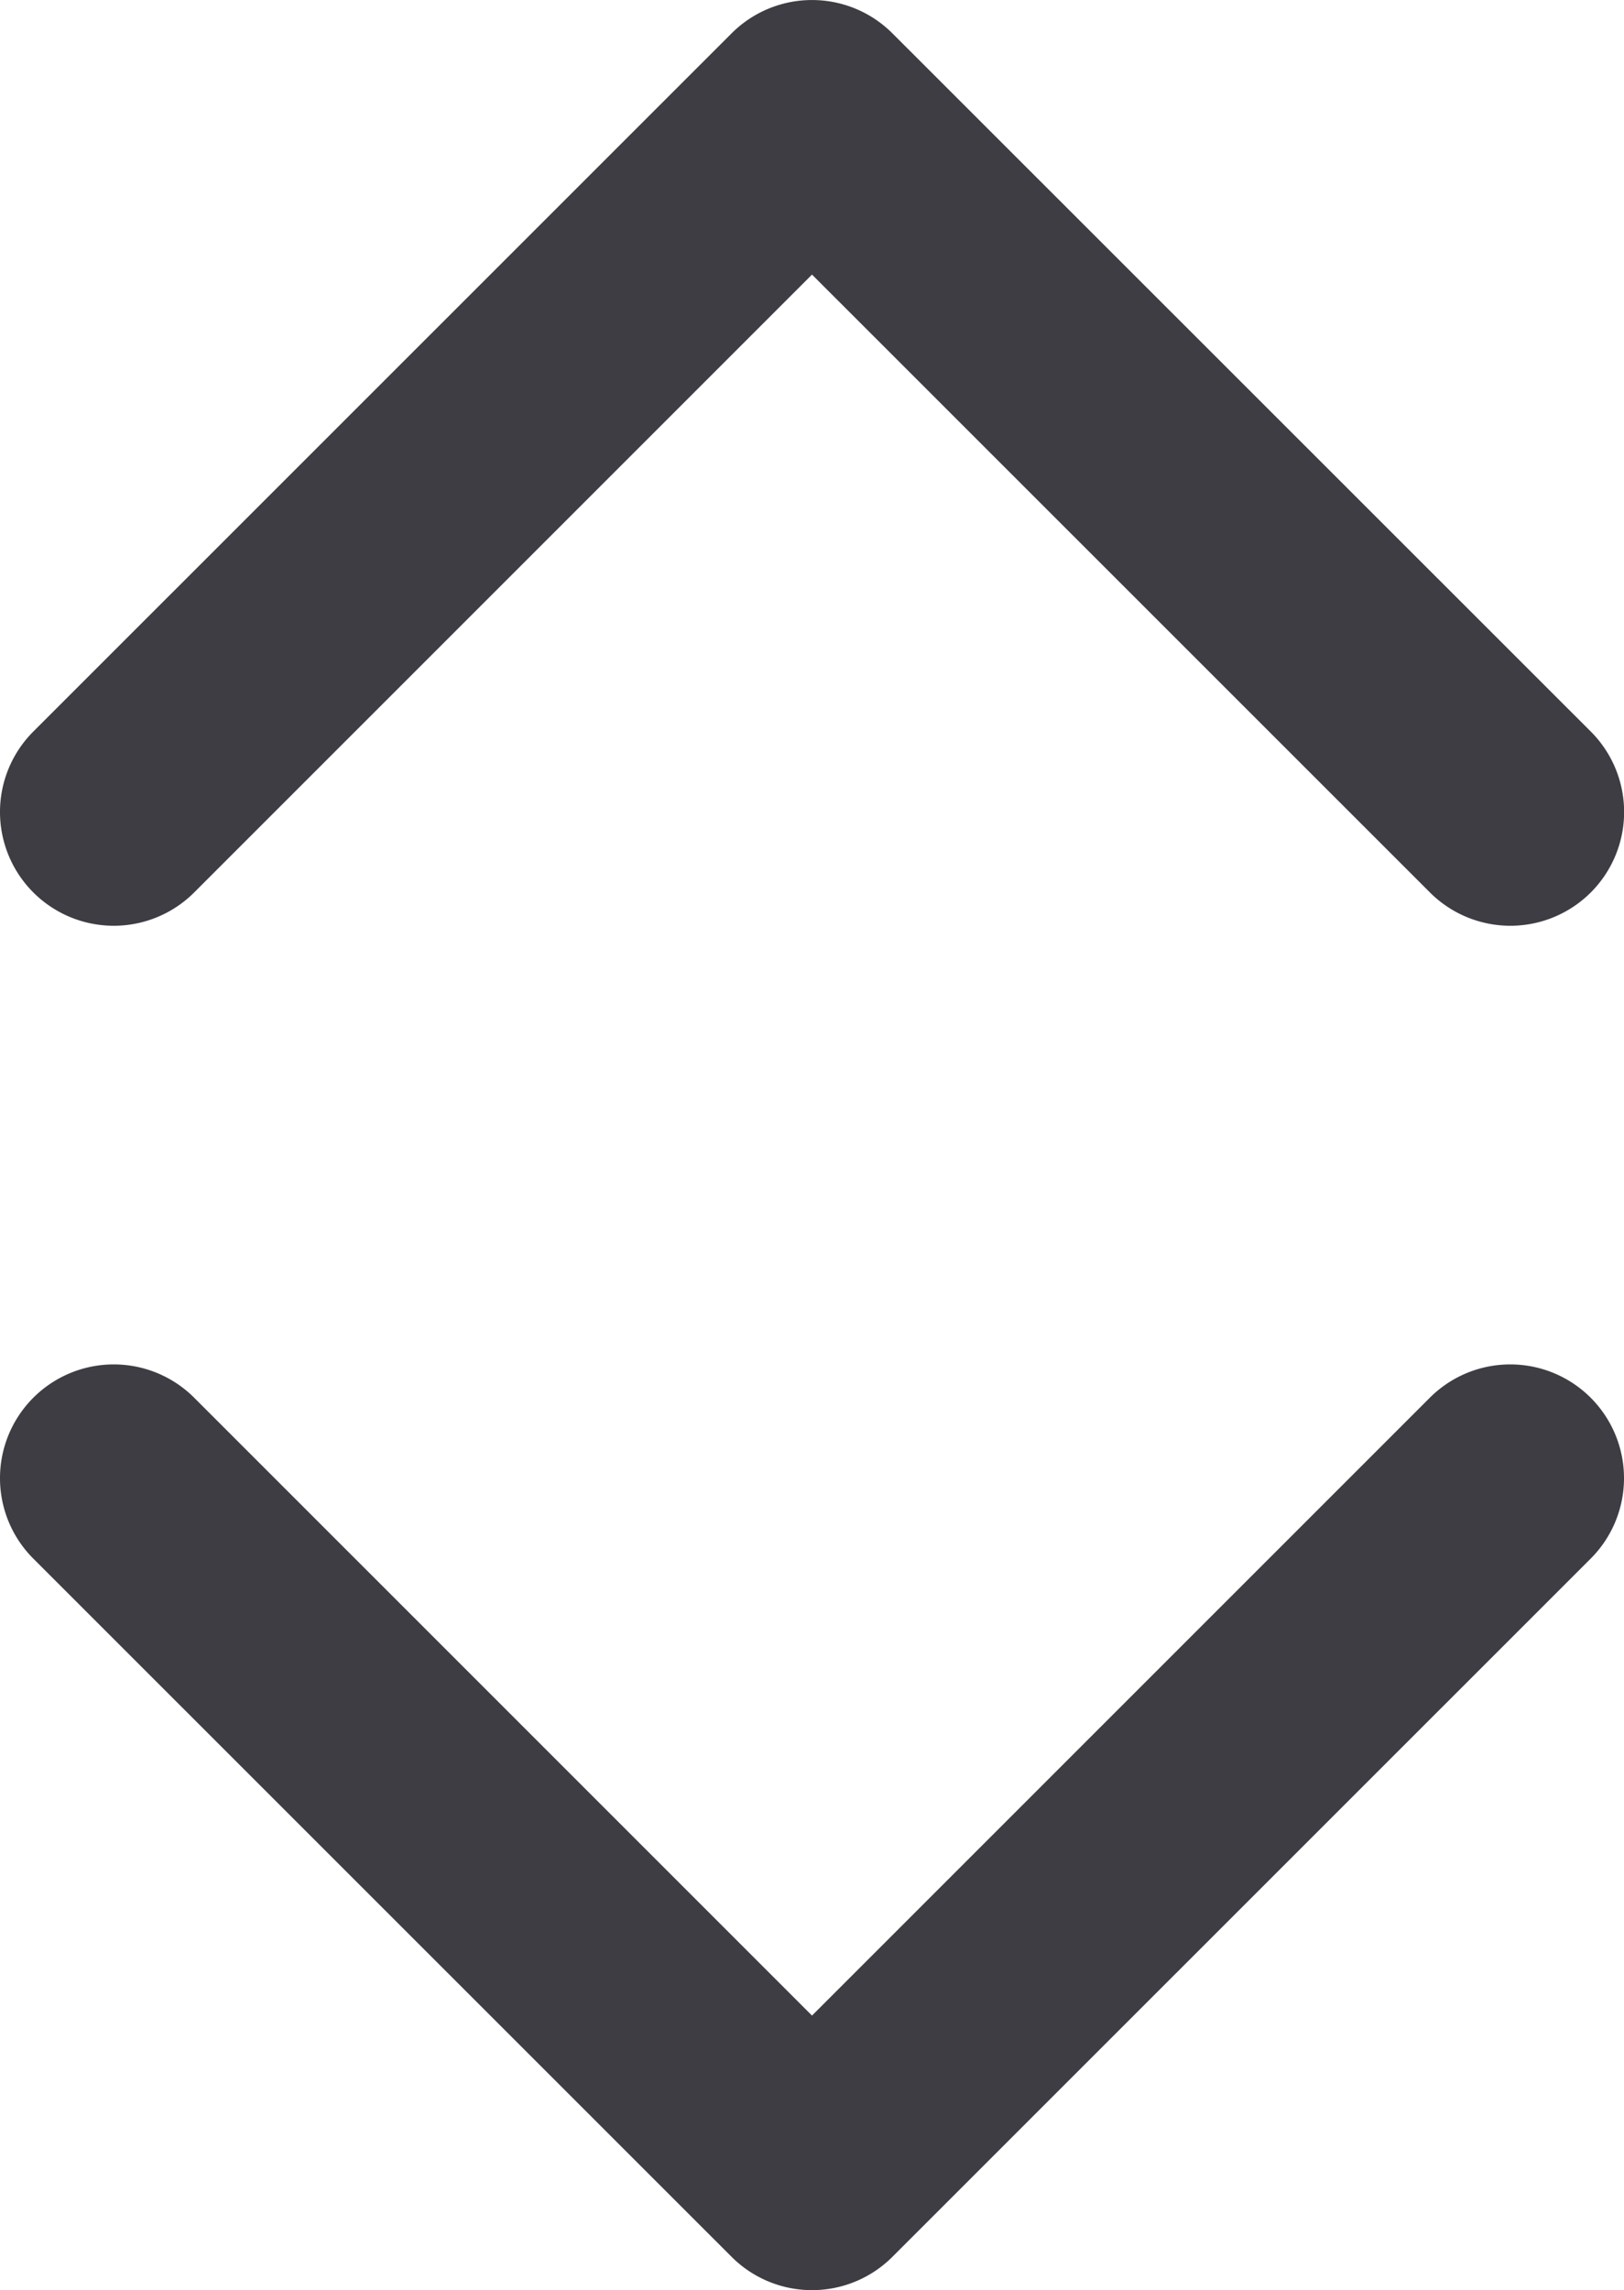
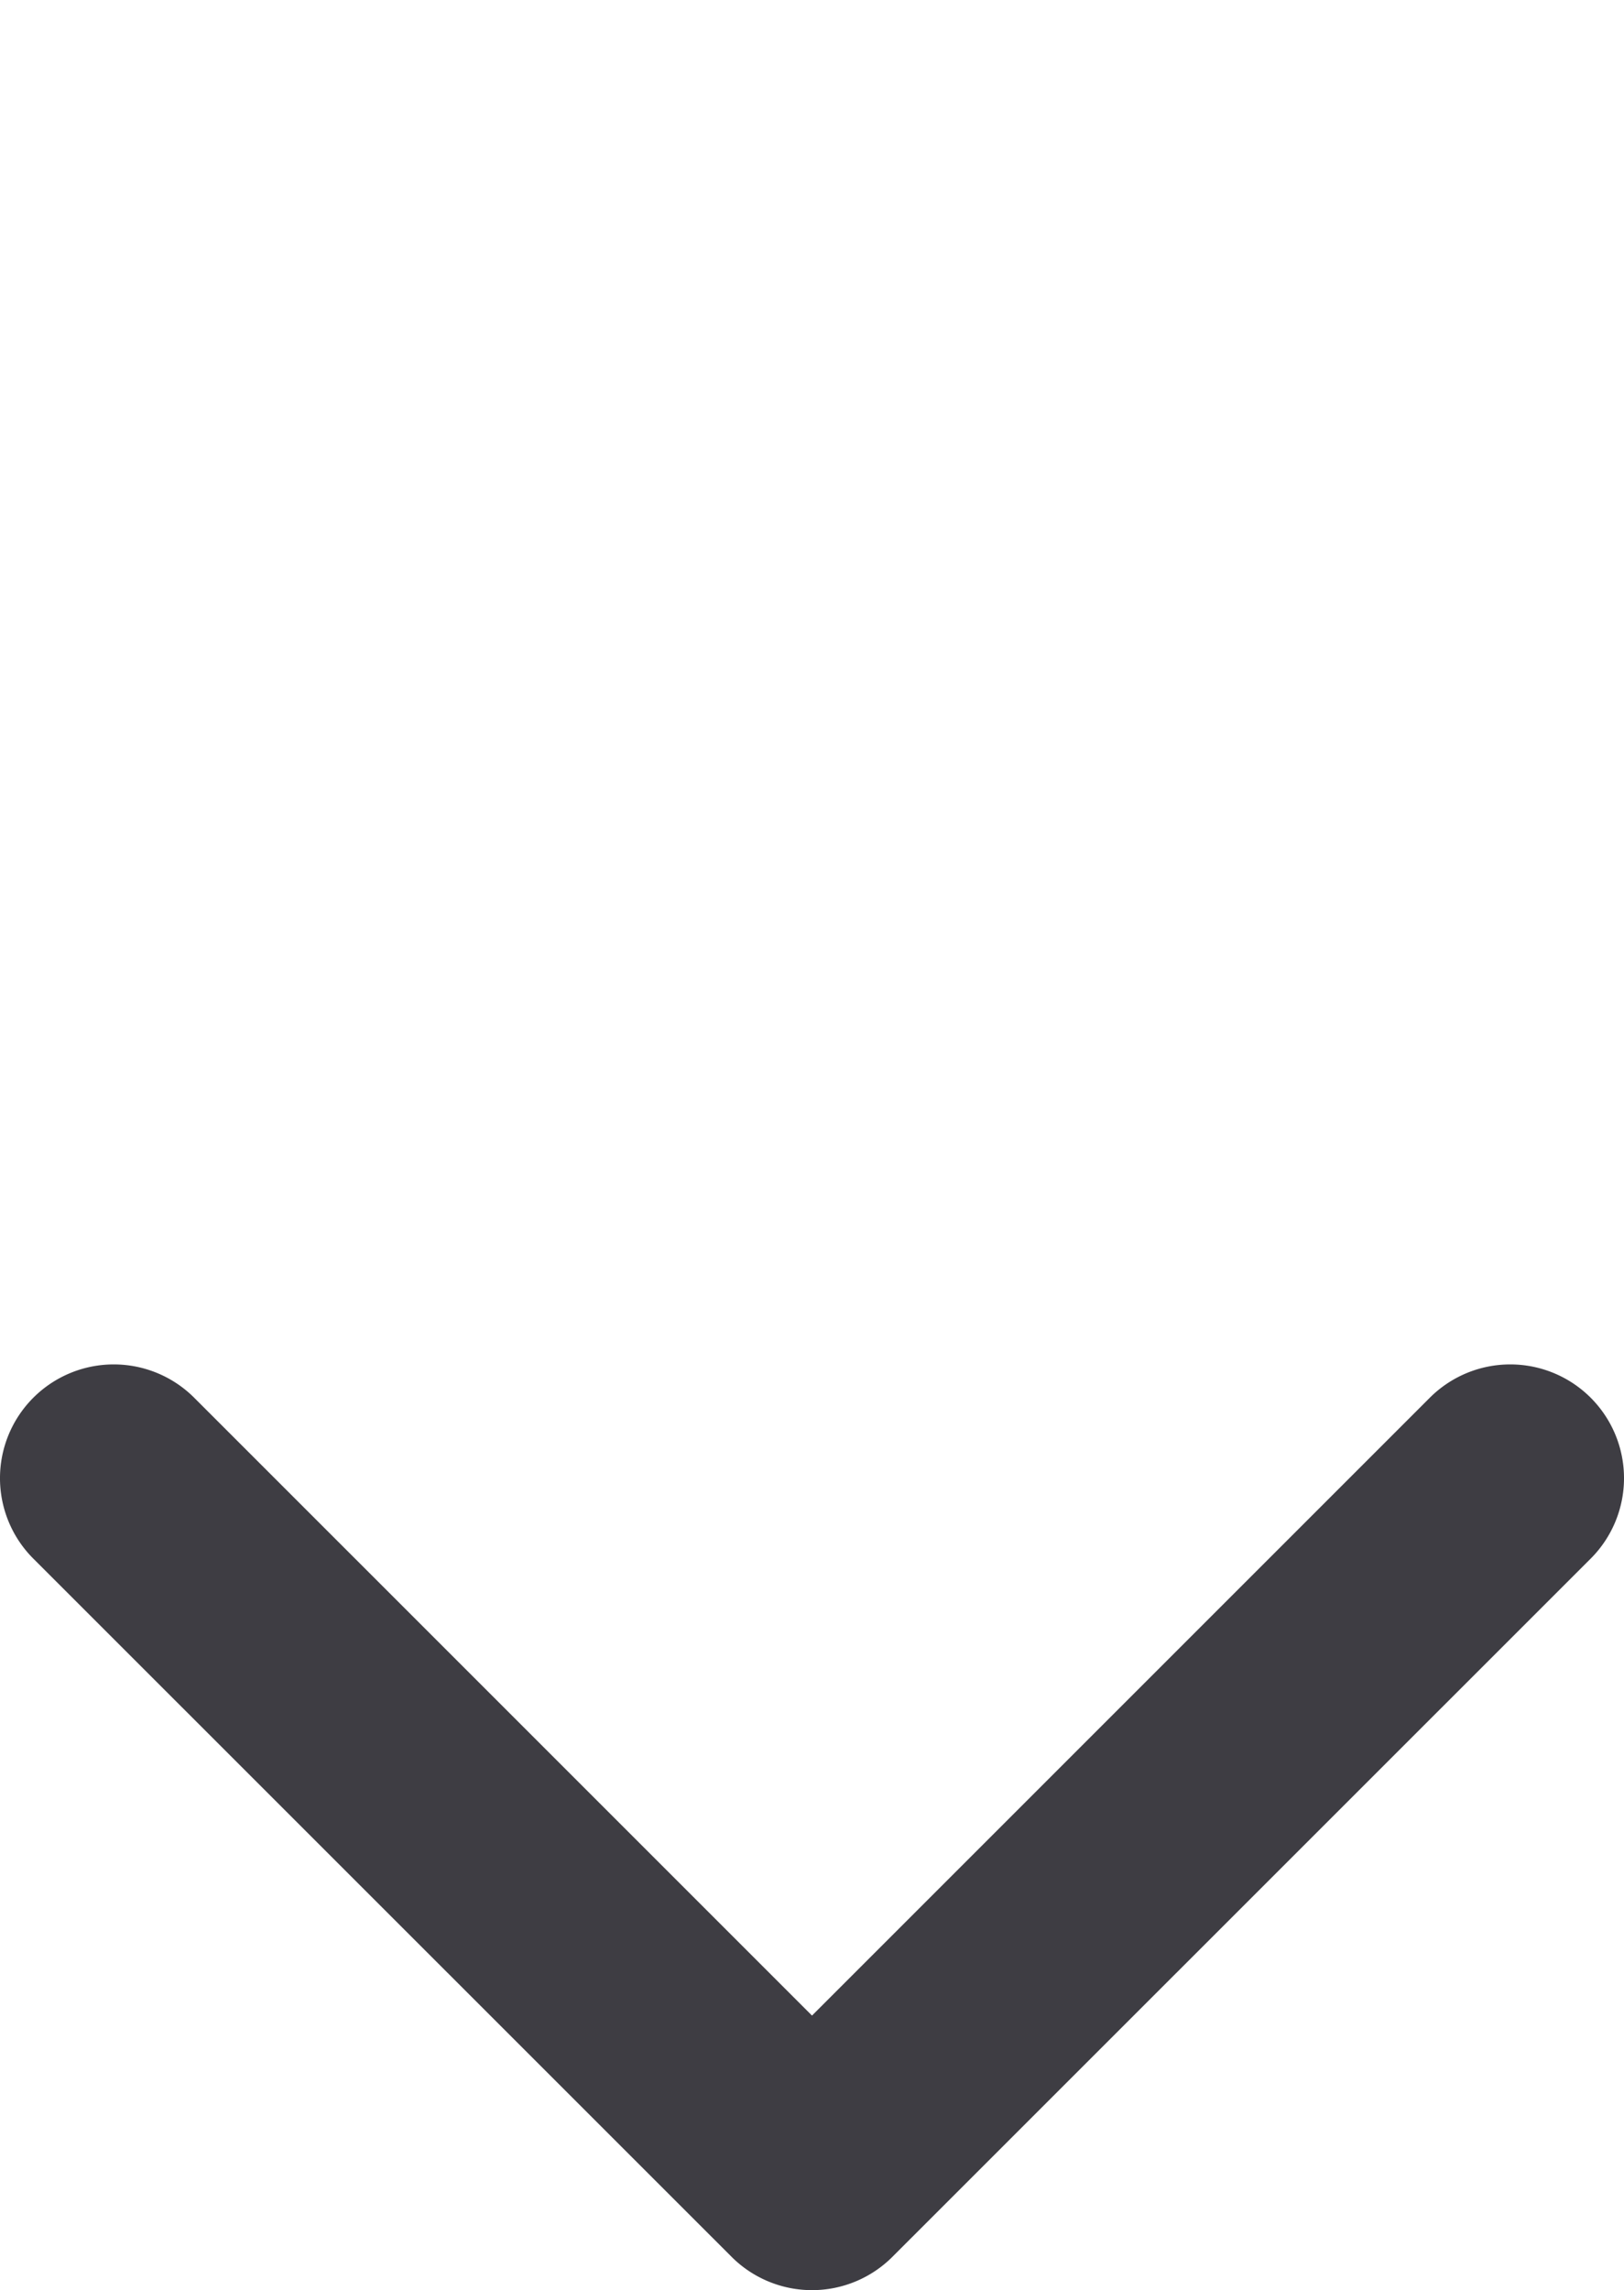
<svg xmlns="http://www.w3.org/2000/svg" width="14.284" height="20.142" viewBox="0 0 14.284 20.142">
  <g id="Group_4732" data-name="Group 4732" transform="translate(-506.999 -302.224)">
    <g id="arrow-point-to-right" transform="translate(521.283 314.224) rotate(90)">
      <path id="Path_67" data-name="Path 67" d="M7.849,7.849,1.708,13.991A1,1,0,0,1,.293,12.576L5.727,7.142.293,1.708A1,1,0,0,1,1.708.293L7.849,6.435a1,1,0,0,1,0,1.414Z" transform="translate(0 0)" fill="#3e3d43" />
    </g>
    <g id="arrow-point-to-right-2" data-name="arrow-point-to-right" transform="translate(506.999 310.366) rotate(-90)">
-       <path id="Path_67-2" data-name="Path 67" d="M7.849,6.435,1.708.293A1,1,0,1,0,.293,1.708L5.727,7.142.293,12.577a1,1,0,1,0,1.415,1.415L7.849,7.849a1,1,0,0,0,0-1.414Z" transform="translate(0 0)" fill="#3e3d43" />
-     </g>
+       </g>
  </g>
</svg>